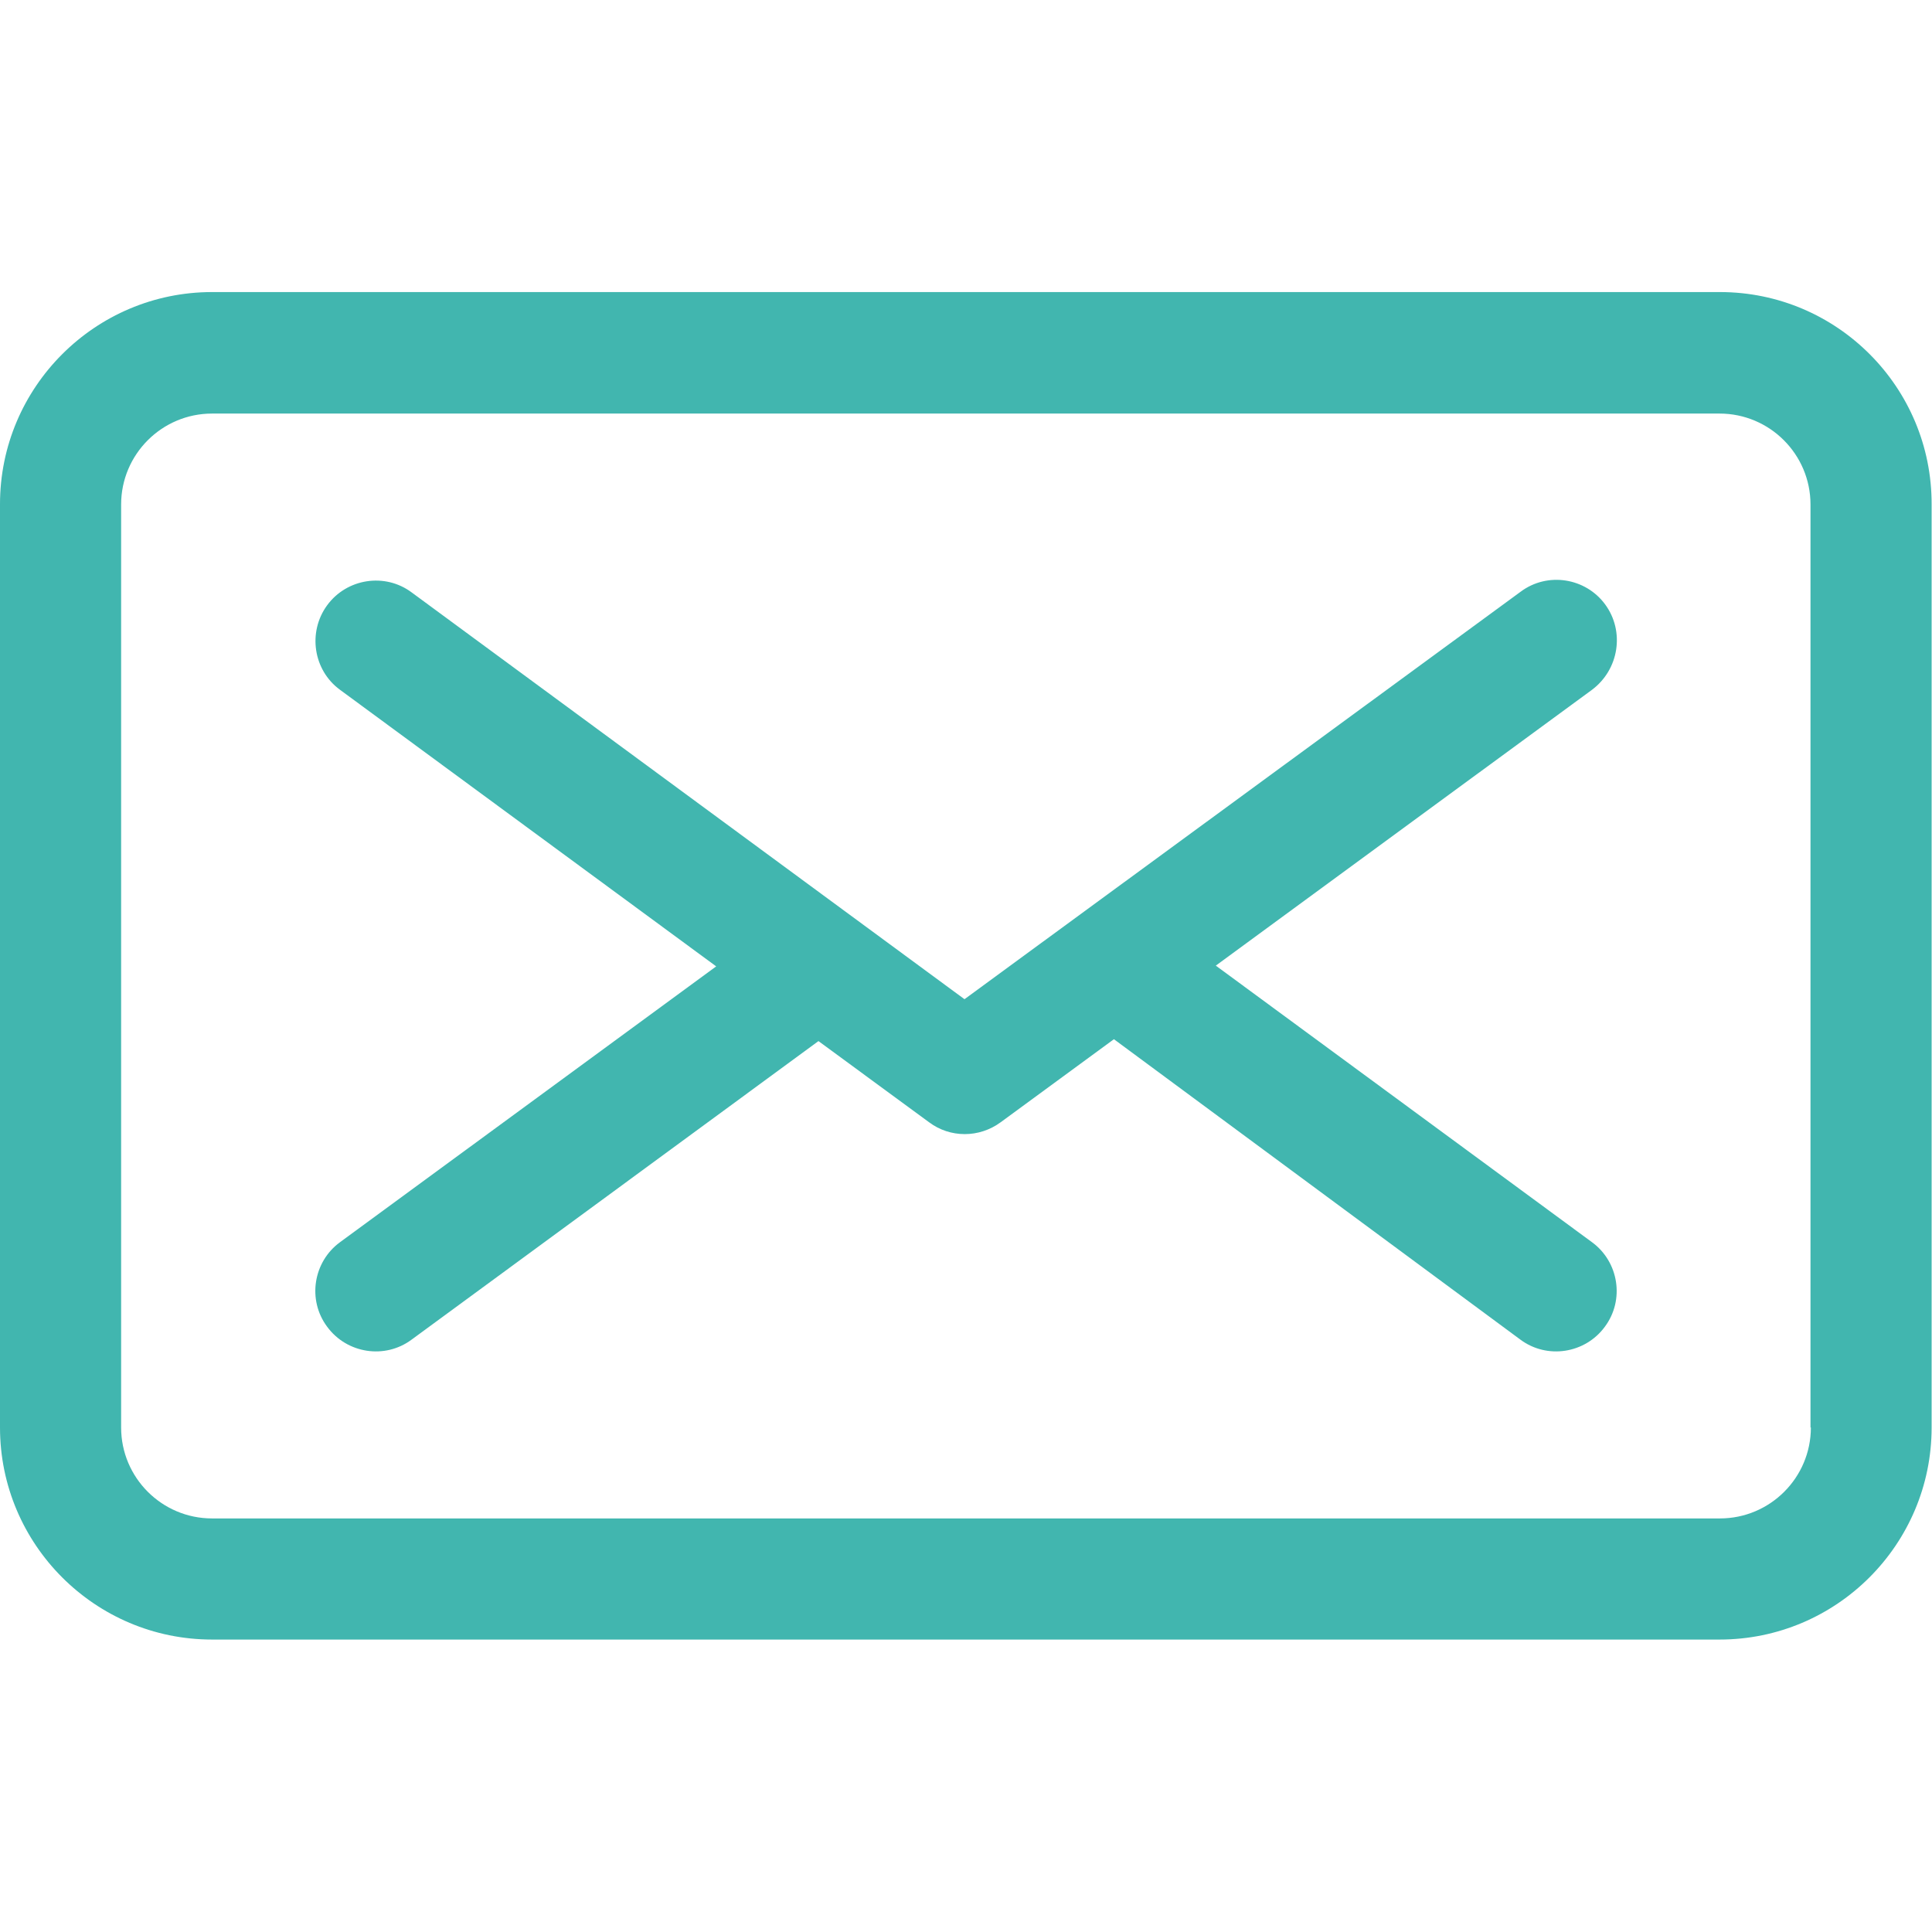
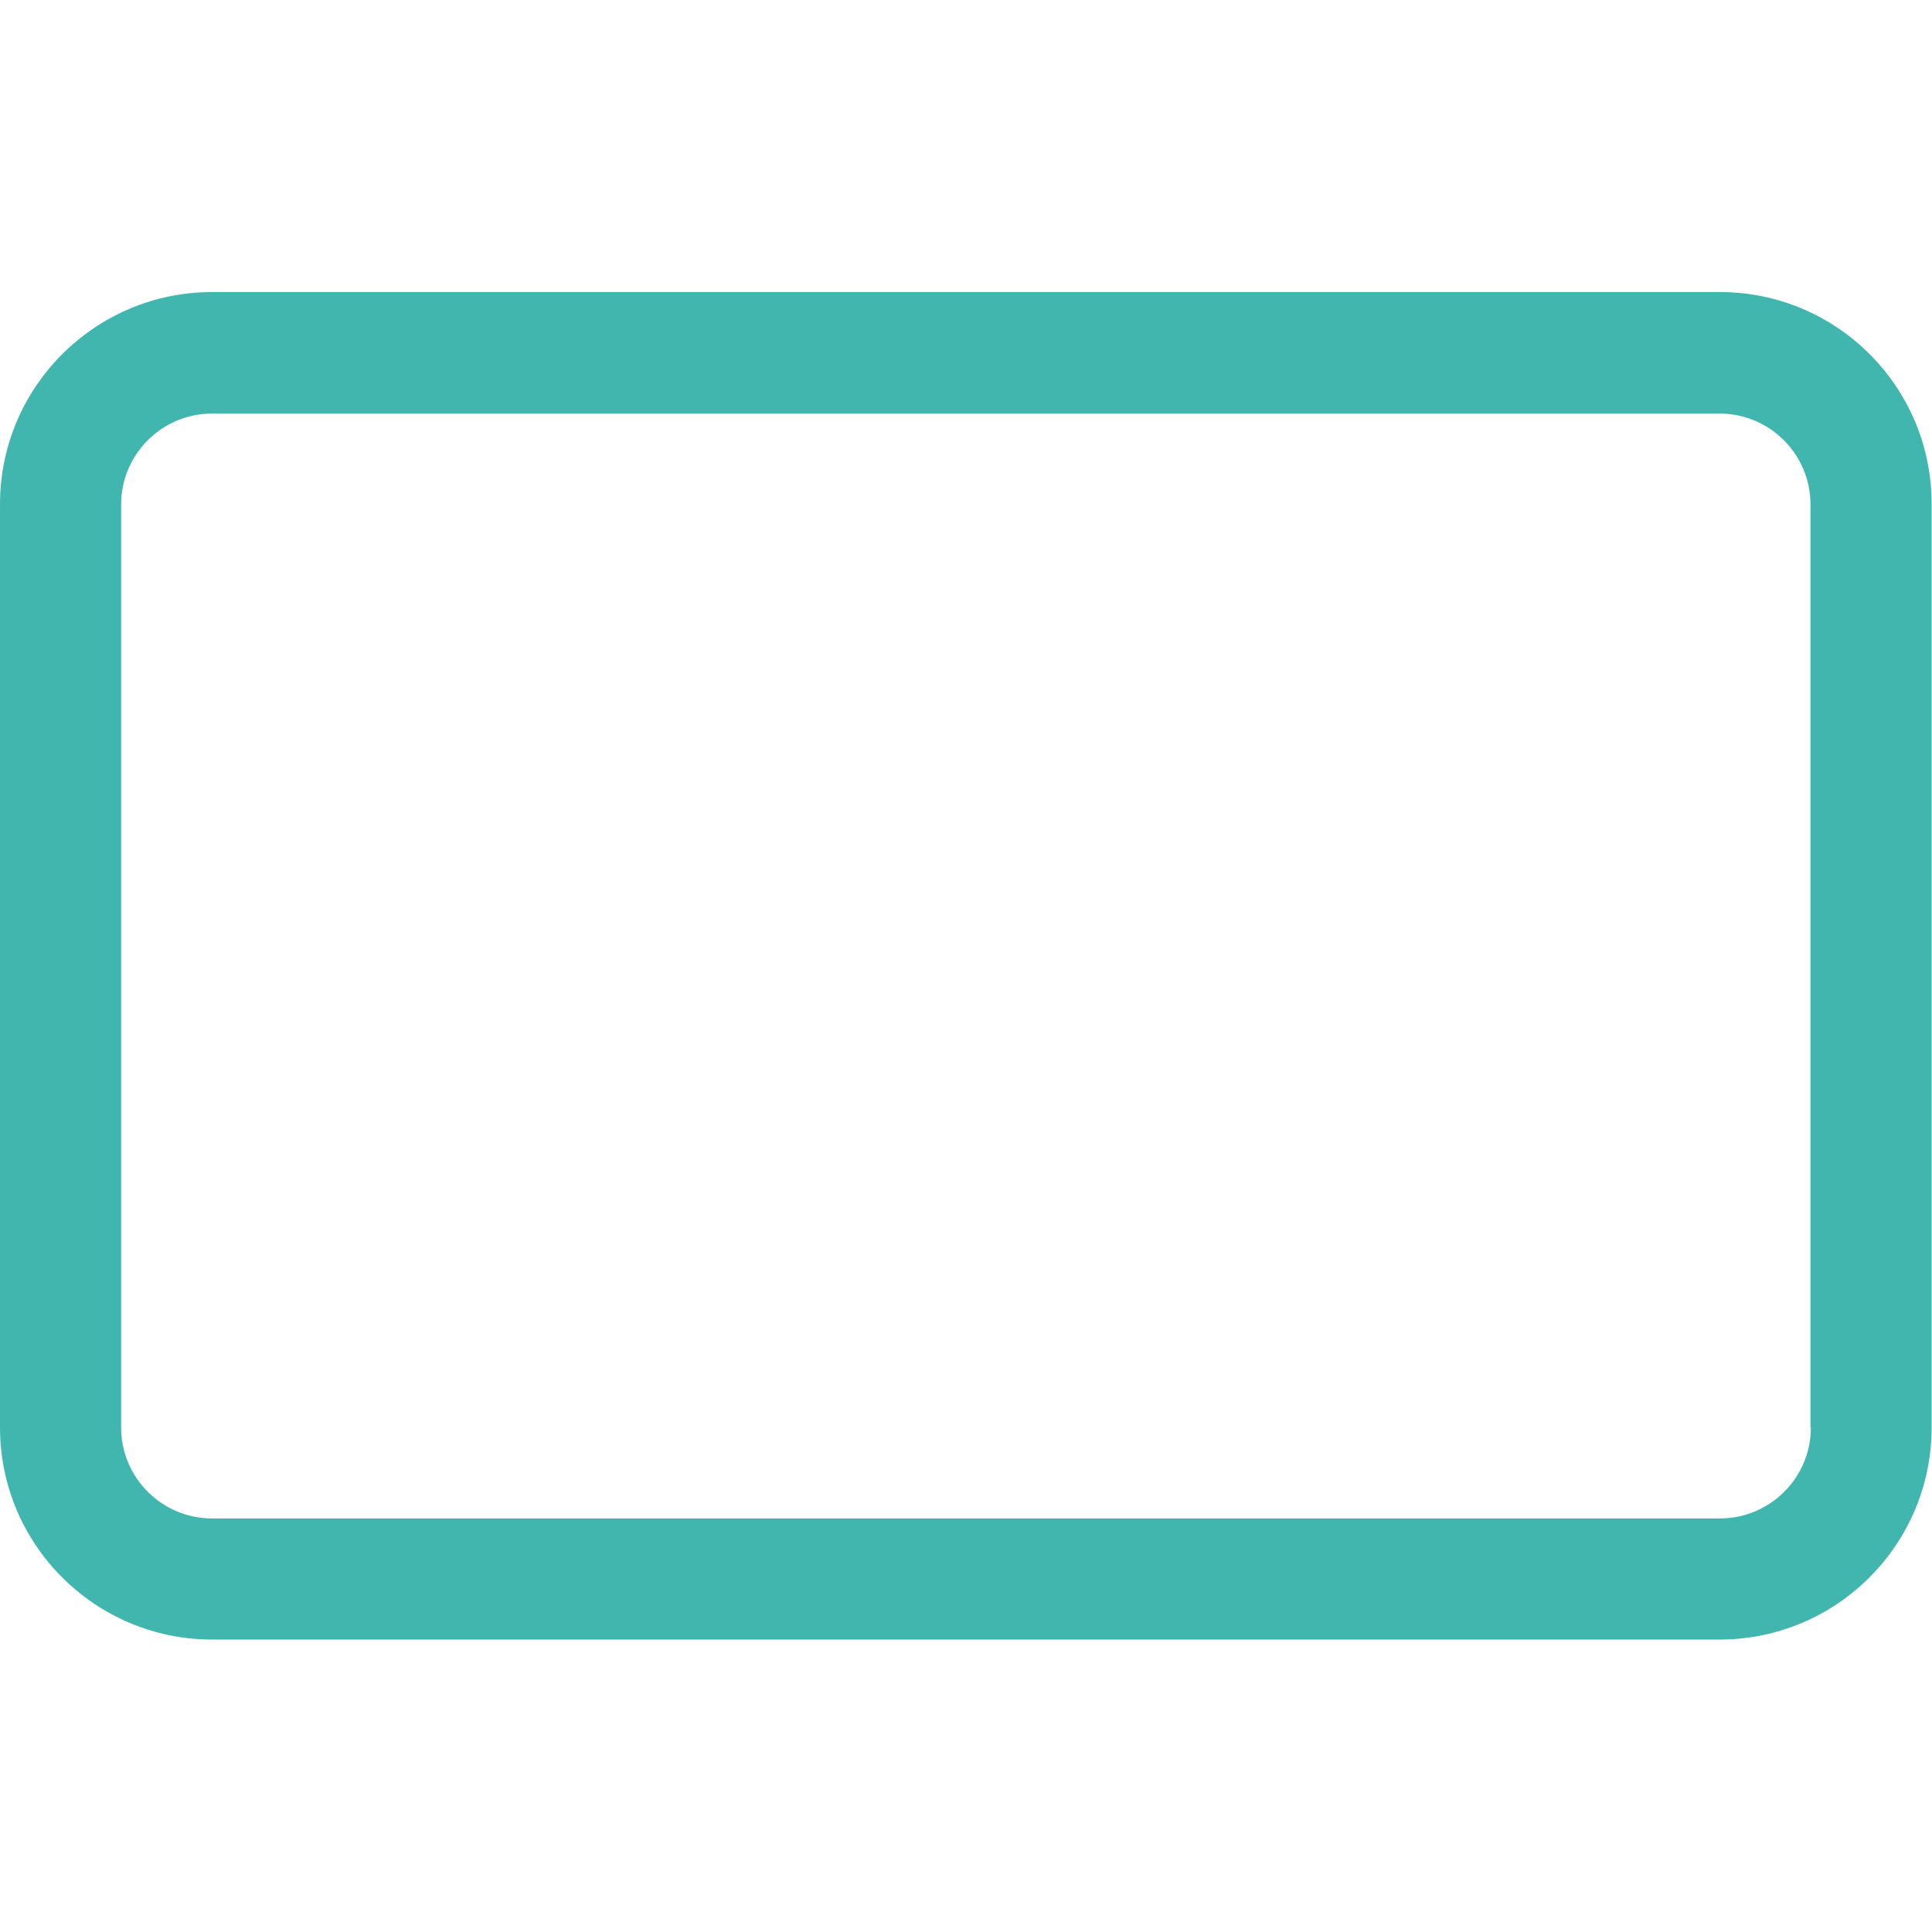
<svg xmlns="http://www.w3.org/2000/svg" version="1.1" id="Layer_1" x="0px" y="0px" viewBox="0 0 512 512" style="enable-background:new 0 0 512 512;" xml:space="preserve">
  <style type="text/css">
	.st0{fill:#41B6AF;}
</style>
  <path class="st0" d="M455.8,77.4H56.2c-31,0-56.2,25.2-56.2,56.2v244.7c0,31,25.2,56.2,56.2,56.2h399.5c31,0,56.2-25.2,56.2-56.2  V133.7C512,102.6,486.8,77.4,455.8,77.4L455.8,77.4z M479.9,378.3c0,13.3-10.8,24.1-24.1,24.1H56.2c-13.3,0-24.1-10.8-24.1-24.1  V133.7c0-13.3,10.8-24.1,24.1-24.1h399.5c13.3,0,24.1,10.8,24.1,24.1V378.3z" />
-   <path class="st0" d="M425.4,160.2c-5.2-7.1-15.3-8.7-22.4-3.4L255.6,264.8L109.1,157c-7.1-5.3-17.2-3.7-22.4,3.4s-3.7,17.2,3.4,22.4  l99.7,73.3l-99.7,73.1c-7.1,5.2-8.7,15.3-3.4,22.4c5.2,7.1,15.3,8.7,22.4,3.4l107.8-79.1l29.3,21.5c5.6,4.2,13.3,4.2,19,0l30-22  L402.9,355c7.1,5.3,17.2,3.7,22.4-3.4c5.3-7.1,3.7-17.2-3.4-22.4l-99.7-73.3l99.7-73.1C429.1,177.4,430.6,167.3,425.4,160.2  L425.4,160.2z" />
</svg>